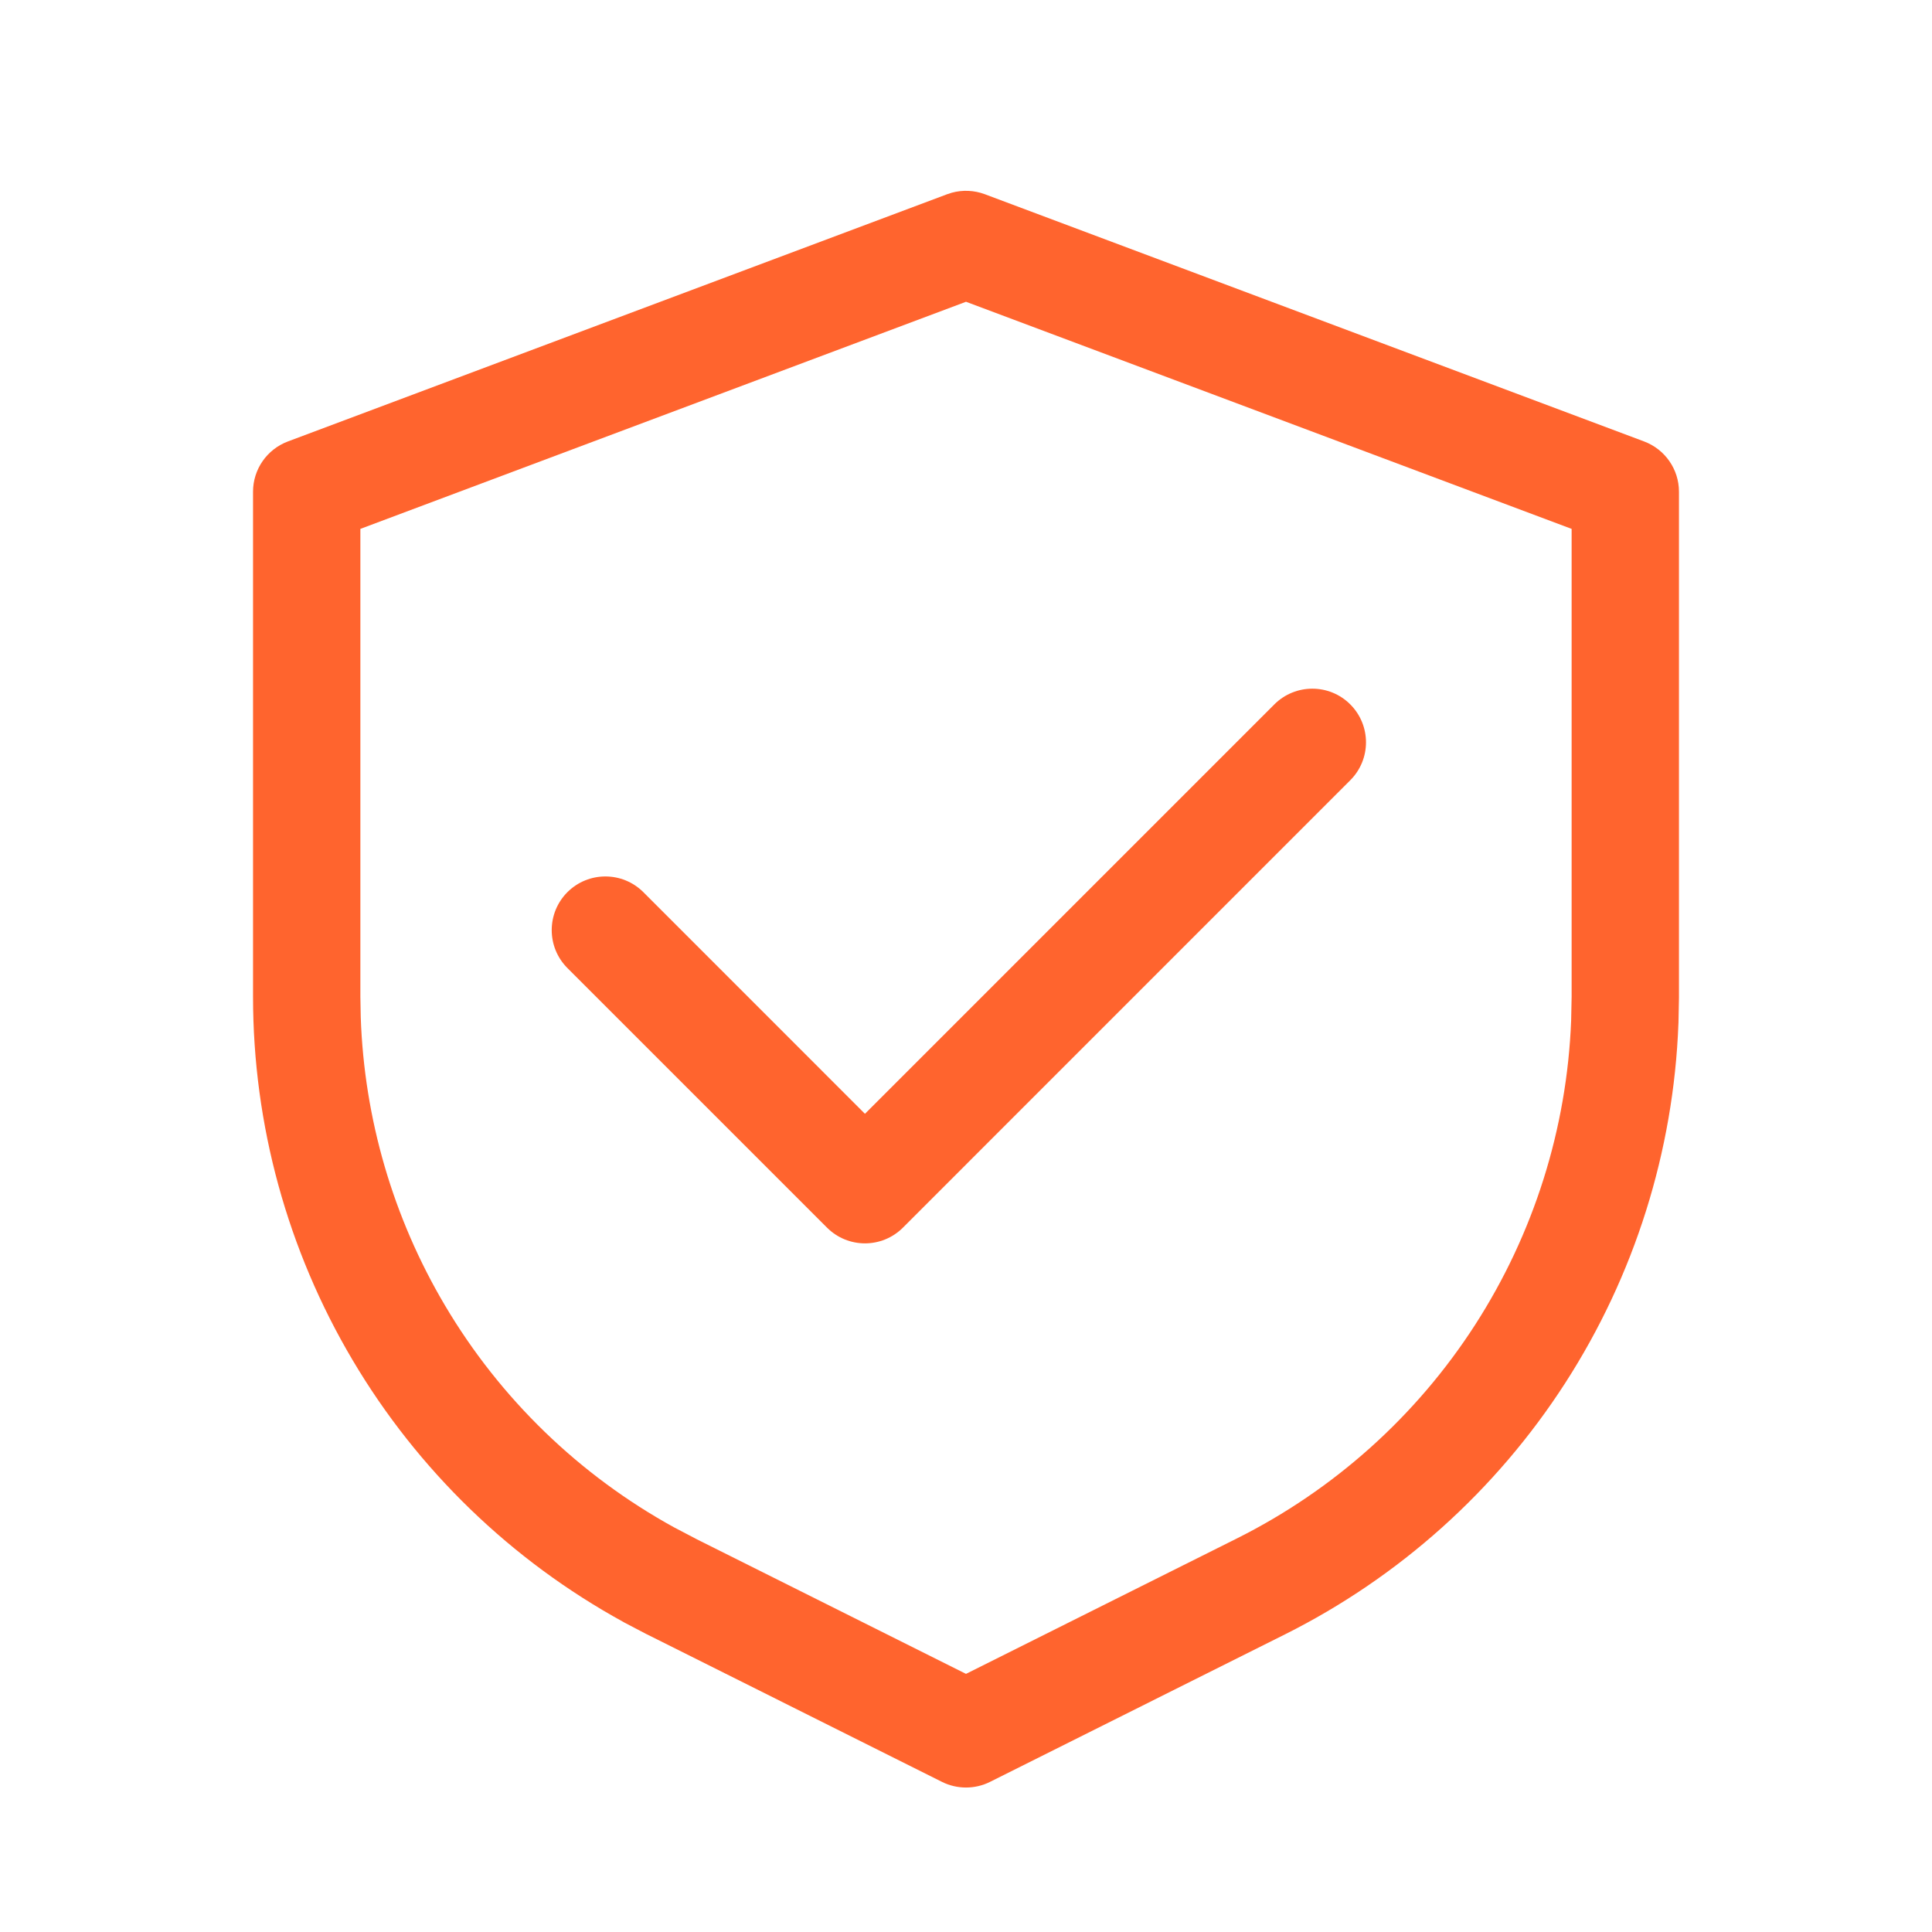
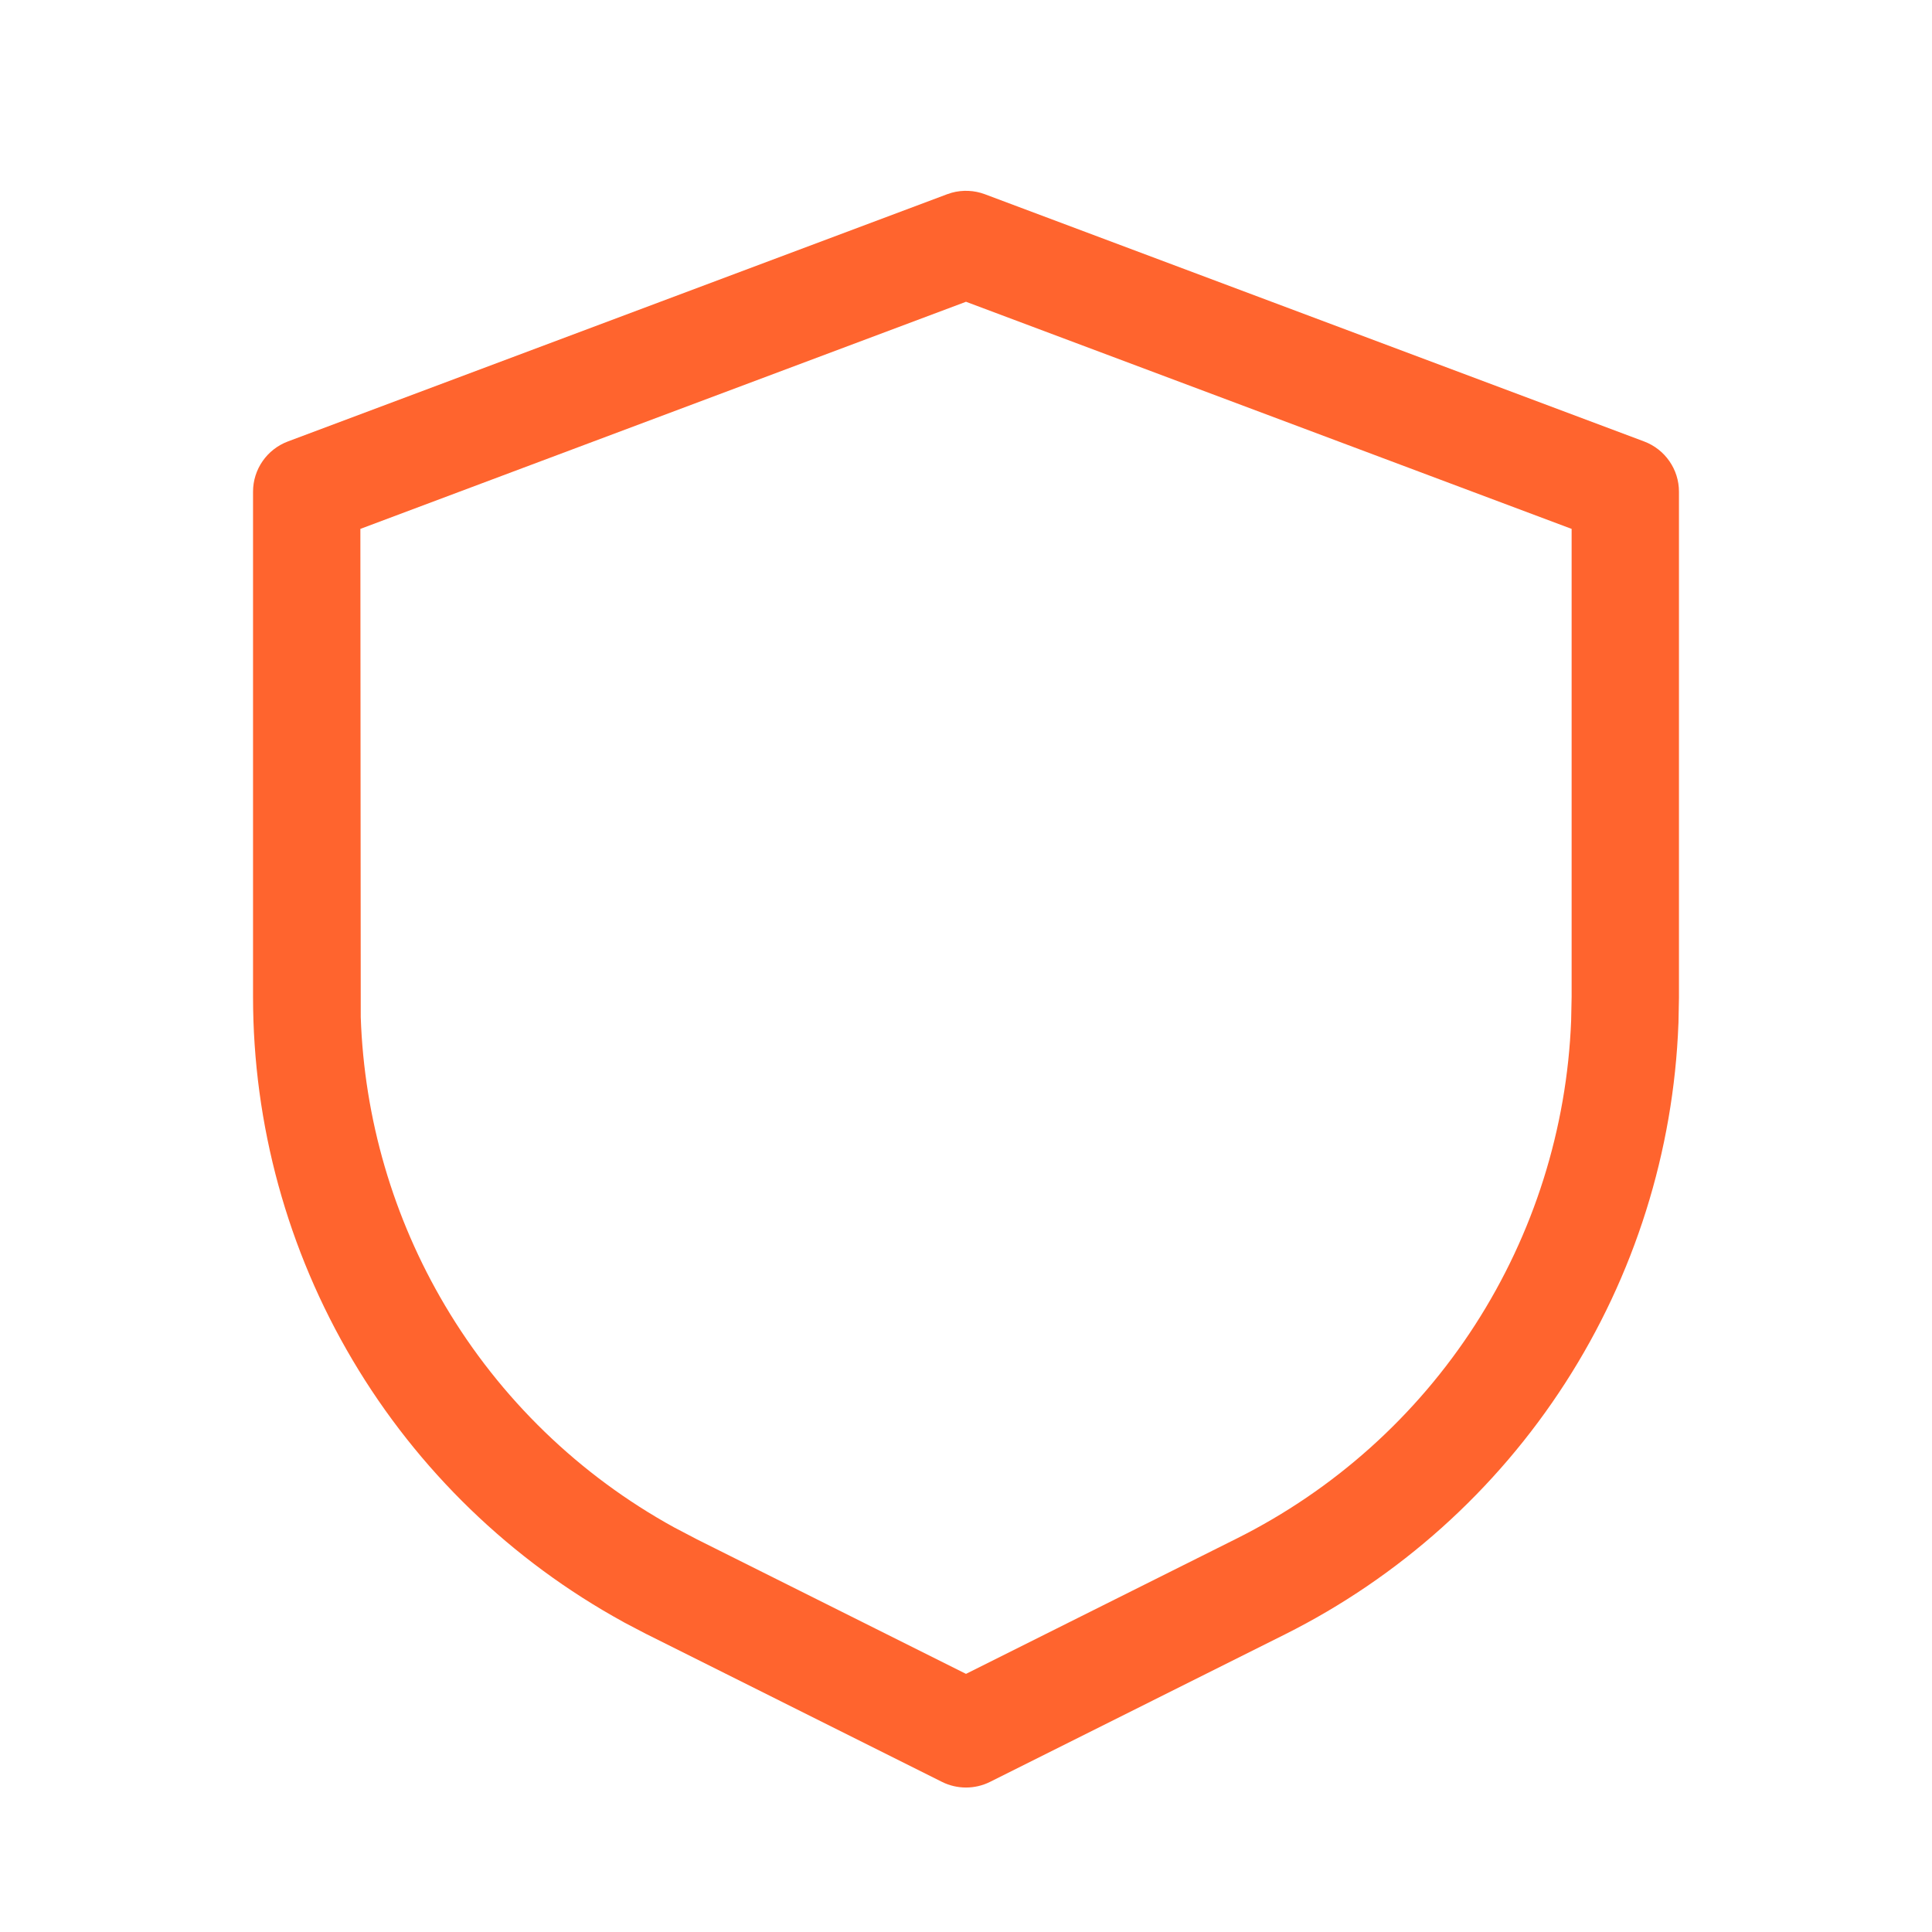
<svg xmlns="http://www.w3.org/2000/svg" width="36" height="36" viewBox="0 0 36 36" fill="none">
-   <path d="M17.735 3.591C17.937 3.536 18.153 3.545 18.351 3.619L30.636 8.226C31.026 8.373 31.285 8.745 31.285 9.162V18.592L31.276 19.056C31.276 19.062 31.275 19.069 31.275 19.075C31.185 21.455 30.457 23.768 29.166 25.77C27.876 27.772 26.071 29.39 23.94 30.456L18.447 33.203C18.166 33.343 17.834 33.343 17.553 33.203L12.06 30.456C12.055 30.453 12.049 30.451 12.043 30.448L11.631 30.232C11.626 30.229 11.619 30.225 11.614 30.222C9.526 29.077 7.783 27.392 6.57 25.343C5.356 23.294 4.715 20.956 4.715 18.574V9.162C4.715 8.745 4.974 8.373 5.364 8.226L17.649 3.619L17.735 3.591ZM6.722 18.953C6.786 20.844 7.324 22.692 8.291 24.324C9.319 26.061 10.795 27.49 12.564 28.462L12.971 28.675H12.97L18 31.19L23.045 28.668C24.855 27.763 26.39 26.388 27.486 24.687C28.579 22.991 29.197 21.033 29.276 19.017L29.285 18.574V9.855L18 5.623L6.715 9.855V18.574L6.722 18.953Z" fill="#FF642E" />
-   <path d="M23.746 13.125C24.137 12.735 24.77 12.735 25.16 13.125C25.551 13.516 25.551 14.149 25.16 14.539L16.825 22.875C16.434 23.266 15.801 23.266 15.41 22.875L10.573 18.038C10.183 17.648 10.183 17.015 10.573 16.624C10.964 16.234 11.597 16.234 11.988 16.624L16.117 20.754L23.746 13.125Z" fill="#FF642E" />
+   <path d="M17.735 3.591C17.937 3.536 18.153 3.545 18.351 3.619L30.636 8.226C31.026 8.373 31.285 8.745 31.285 9.162V18.592L31.276 19.056C31.276 19.062 31.275 19.069 31.275 19.075C31.185 21.455 30.457 23.768 29.166 25.77C27.876 27.772 26.071 29.39 23.94 30.456L18.447 33.203C18.166 33.343 17.834 33.343 17.553 33.203L12.06 30.456C12.055 30.453 12.049 30.451 12.043 30.448L11.631 30.232C11.626 30.229 11.619 30.225 11.614 30.222C9.526 29.077 7.783 27.392 6.57 25.343C5.356 23.294 4.715 20.956 4.715 18.574V9.162C4.715 8.745 4.974 8.373 5.364 8.226L17.649 3.619L17.735 3.591ZM6.722 18.953C6.786 20.844 7.324 22.692 8.291 24.324C9.319 26.061 10.795 27.49 12.564 28.462L12.971 28.675H12.97L18 31.19L23.045 28.668C24.855 27.763 26.39 26.388 27.486 24.687C28.579 22.991 29.197 21.033 29.276 19.017L29.285 18.574V9.855L18 5.623L6.715 9.855L6.722 18.953Z" fill="#FF642E" />
</svg>